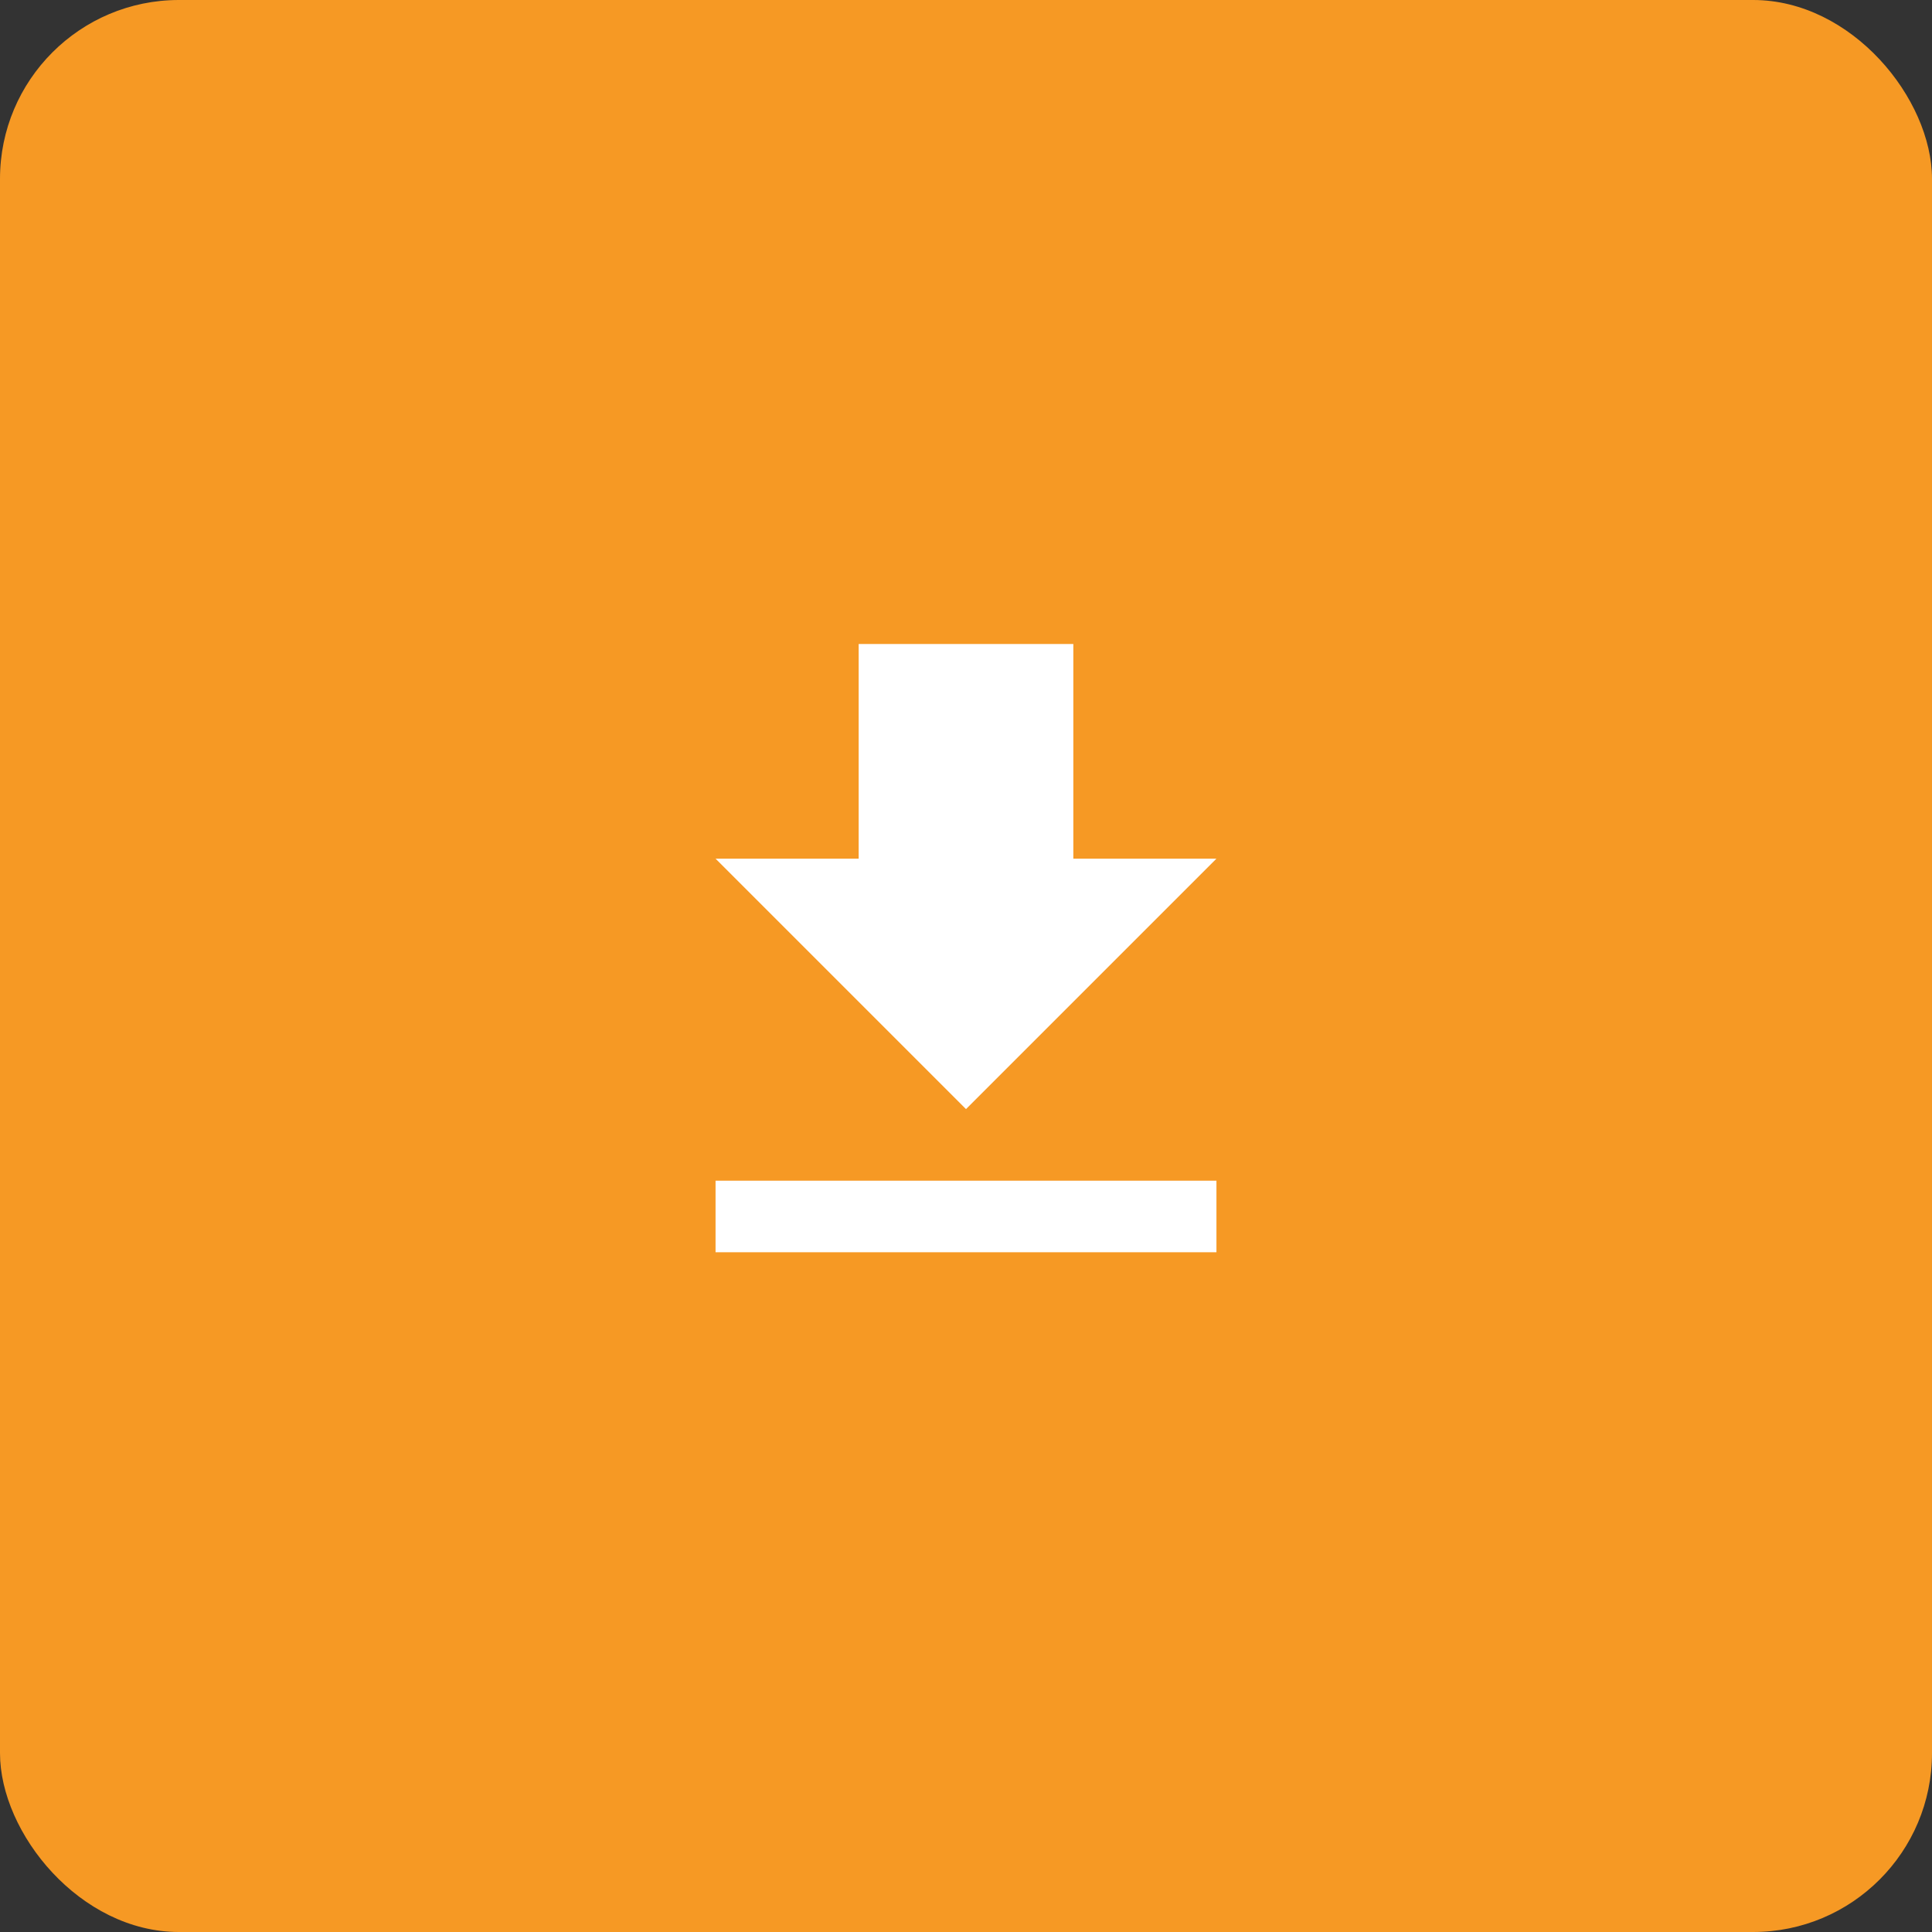
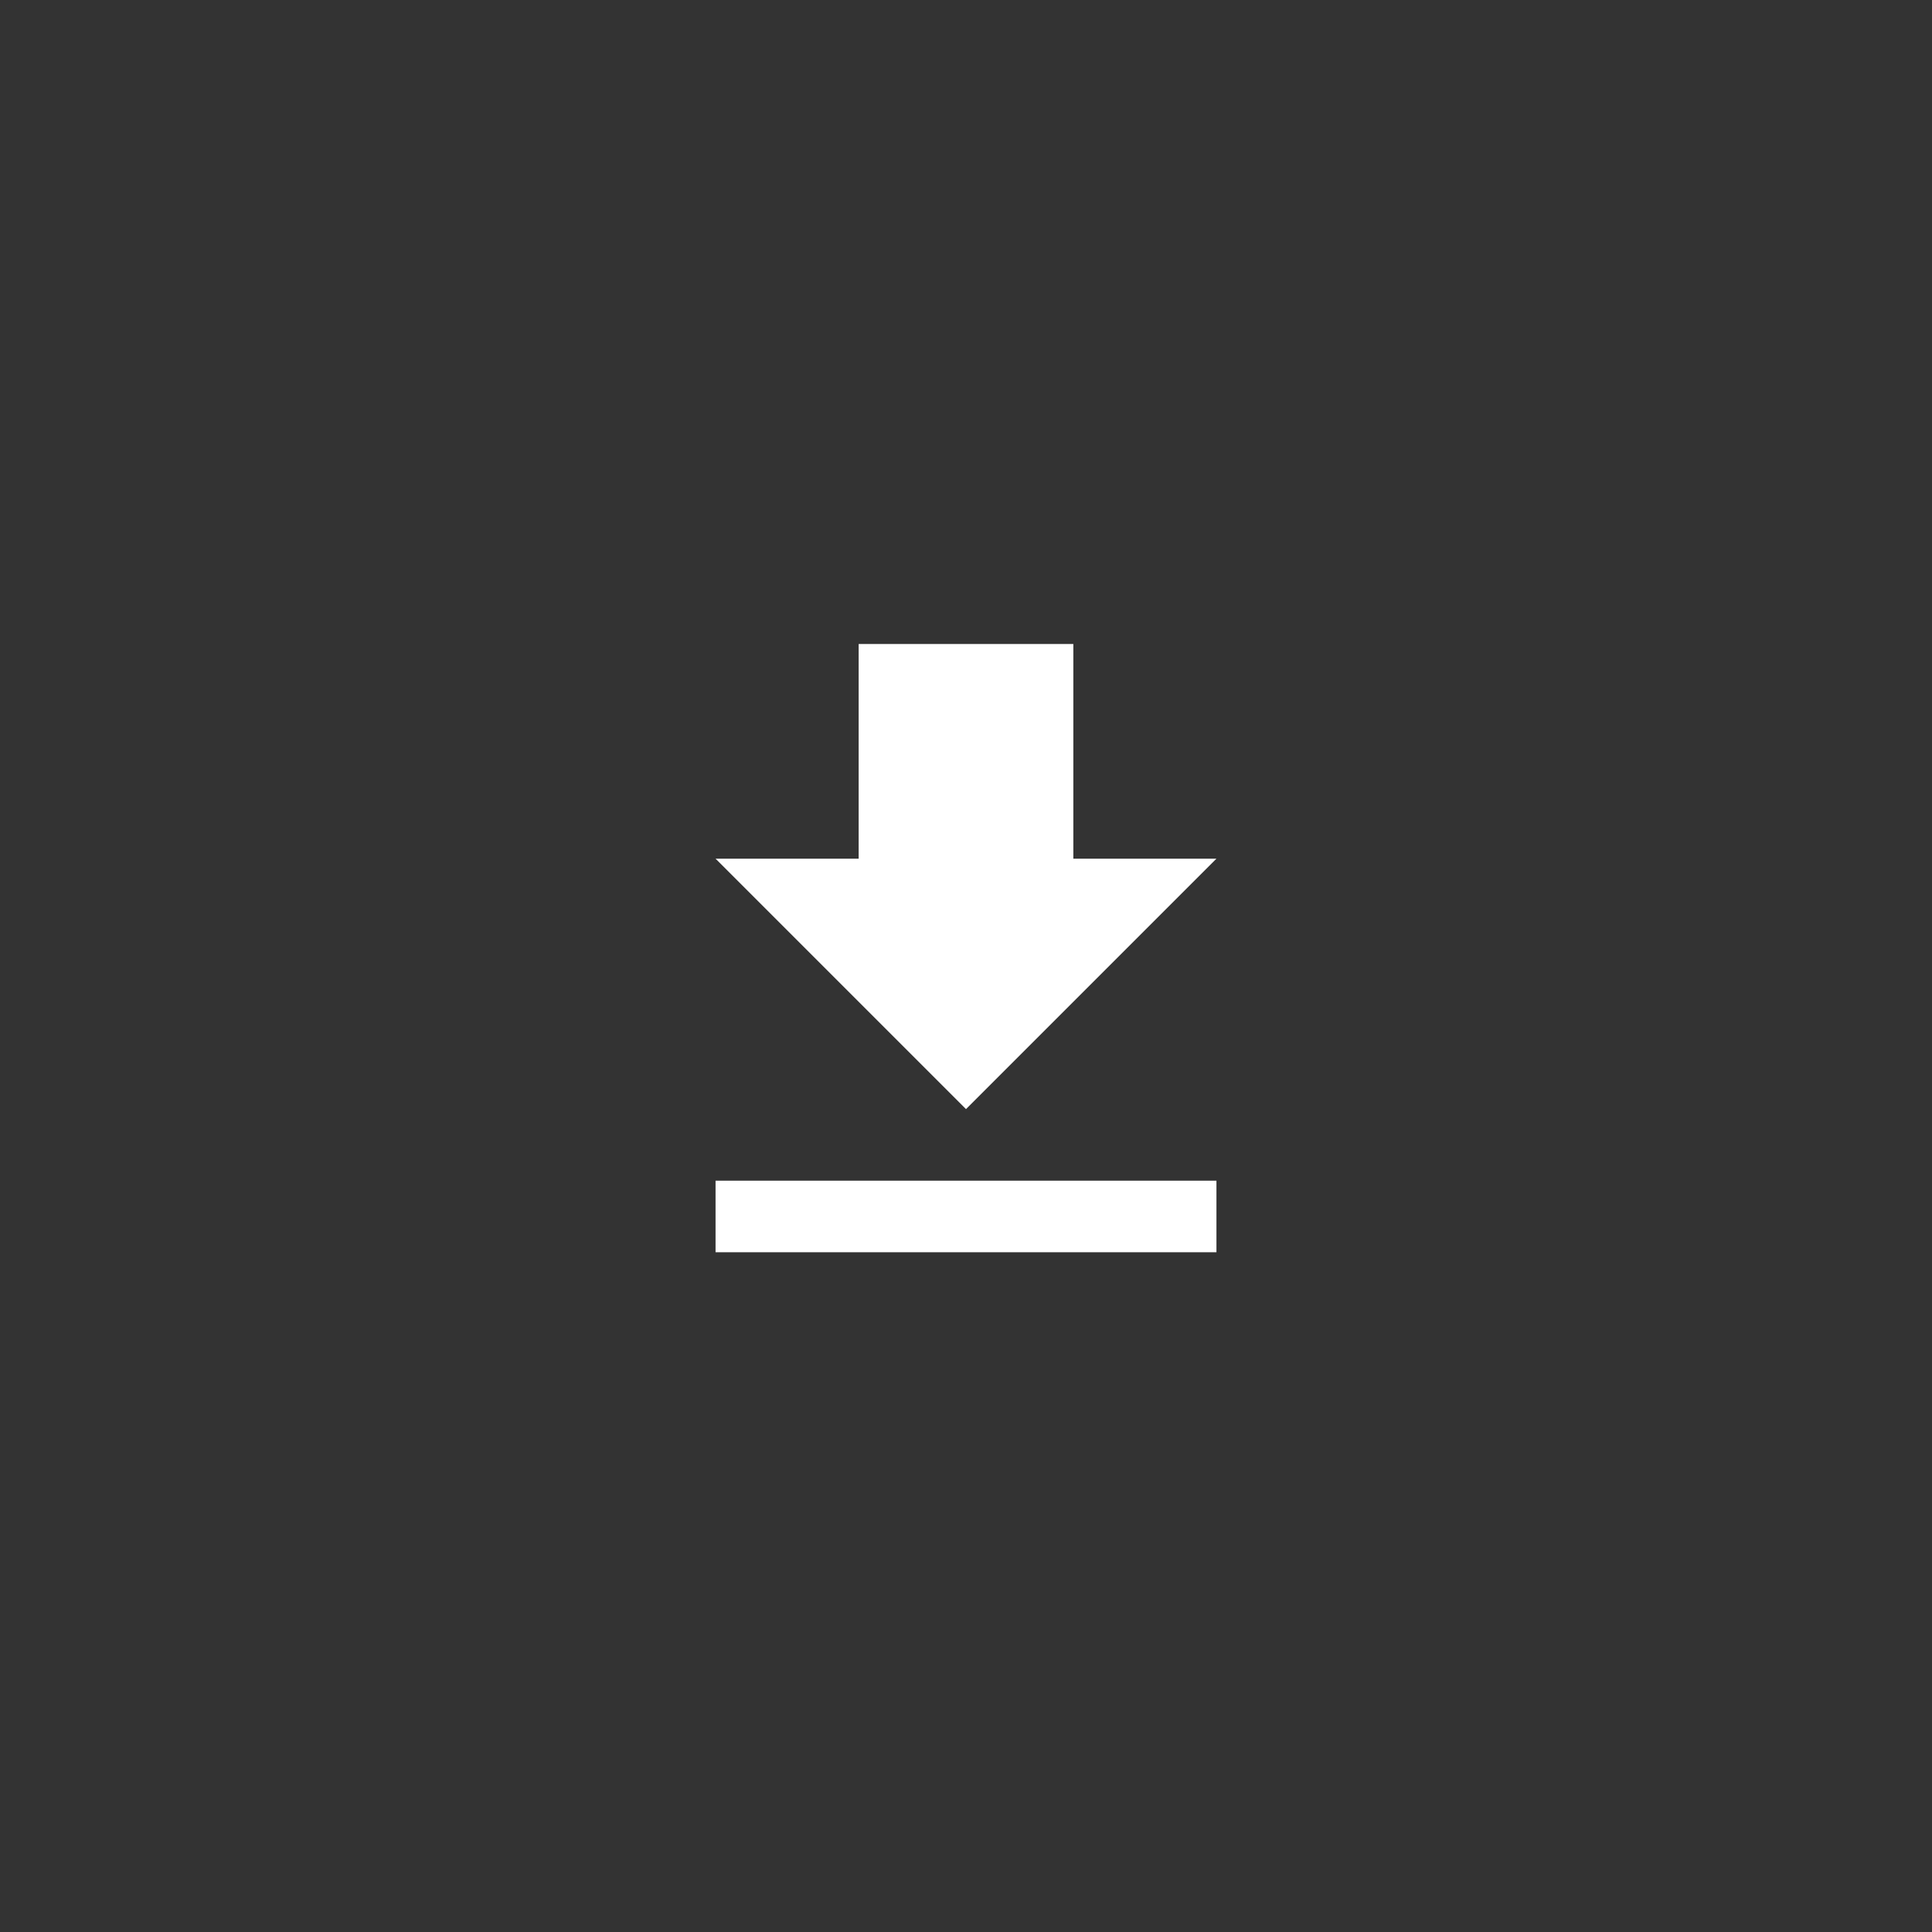
<svg xmlns="http://www.w3.org/2000/svg" width="54" height="54" viewBox="0 0 54 54" fill="none">
  <rect x="0" y="0" width="54" height="54" fill="#333333" stroke="none" />
-   <rect width="54" height="54" rx="5" fill="#F69924" />
  <path d="M34 24H30V18H24V24H20L27 31L34 24ZM20 33V35H34V33H20Z" fill="white" />
</svg>